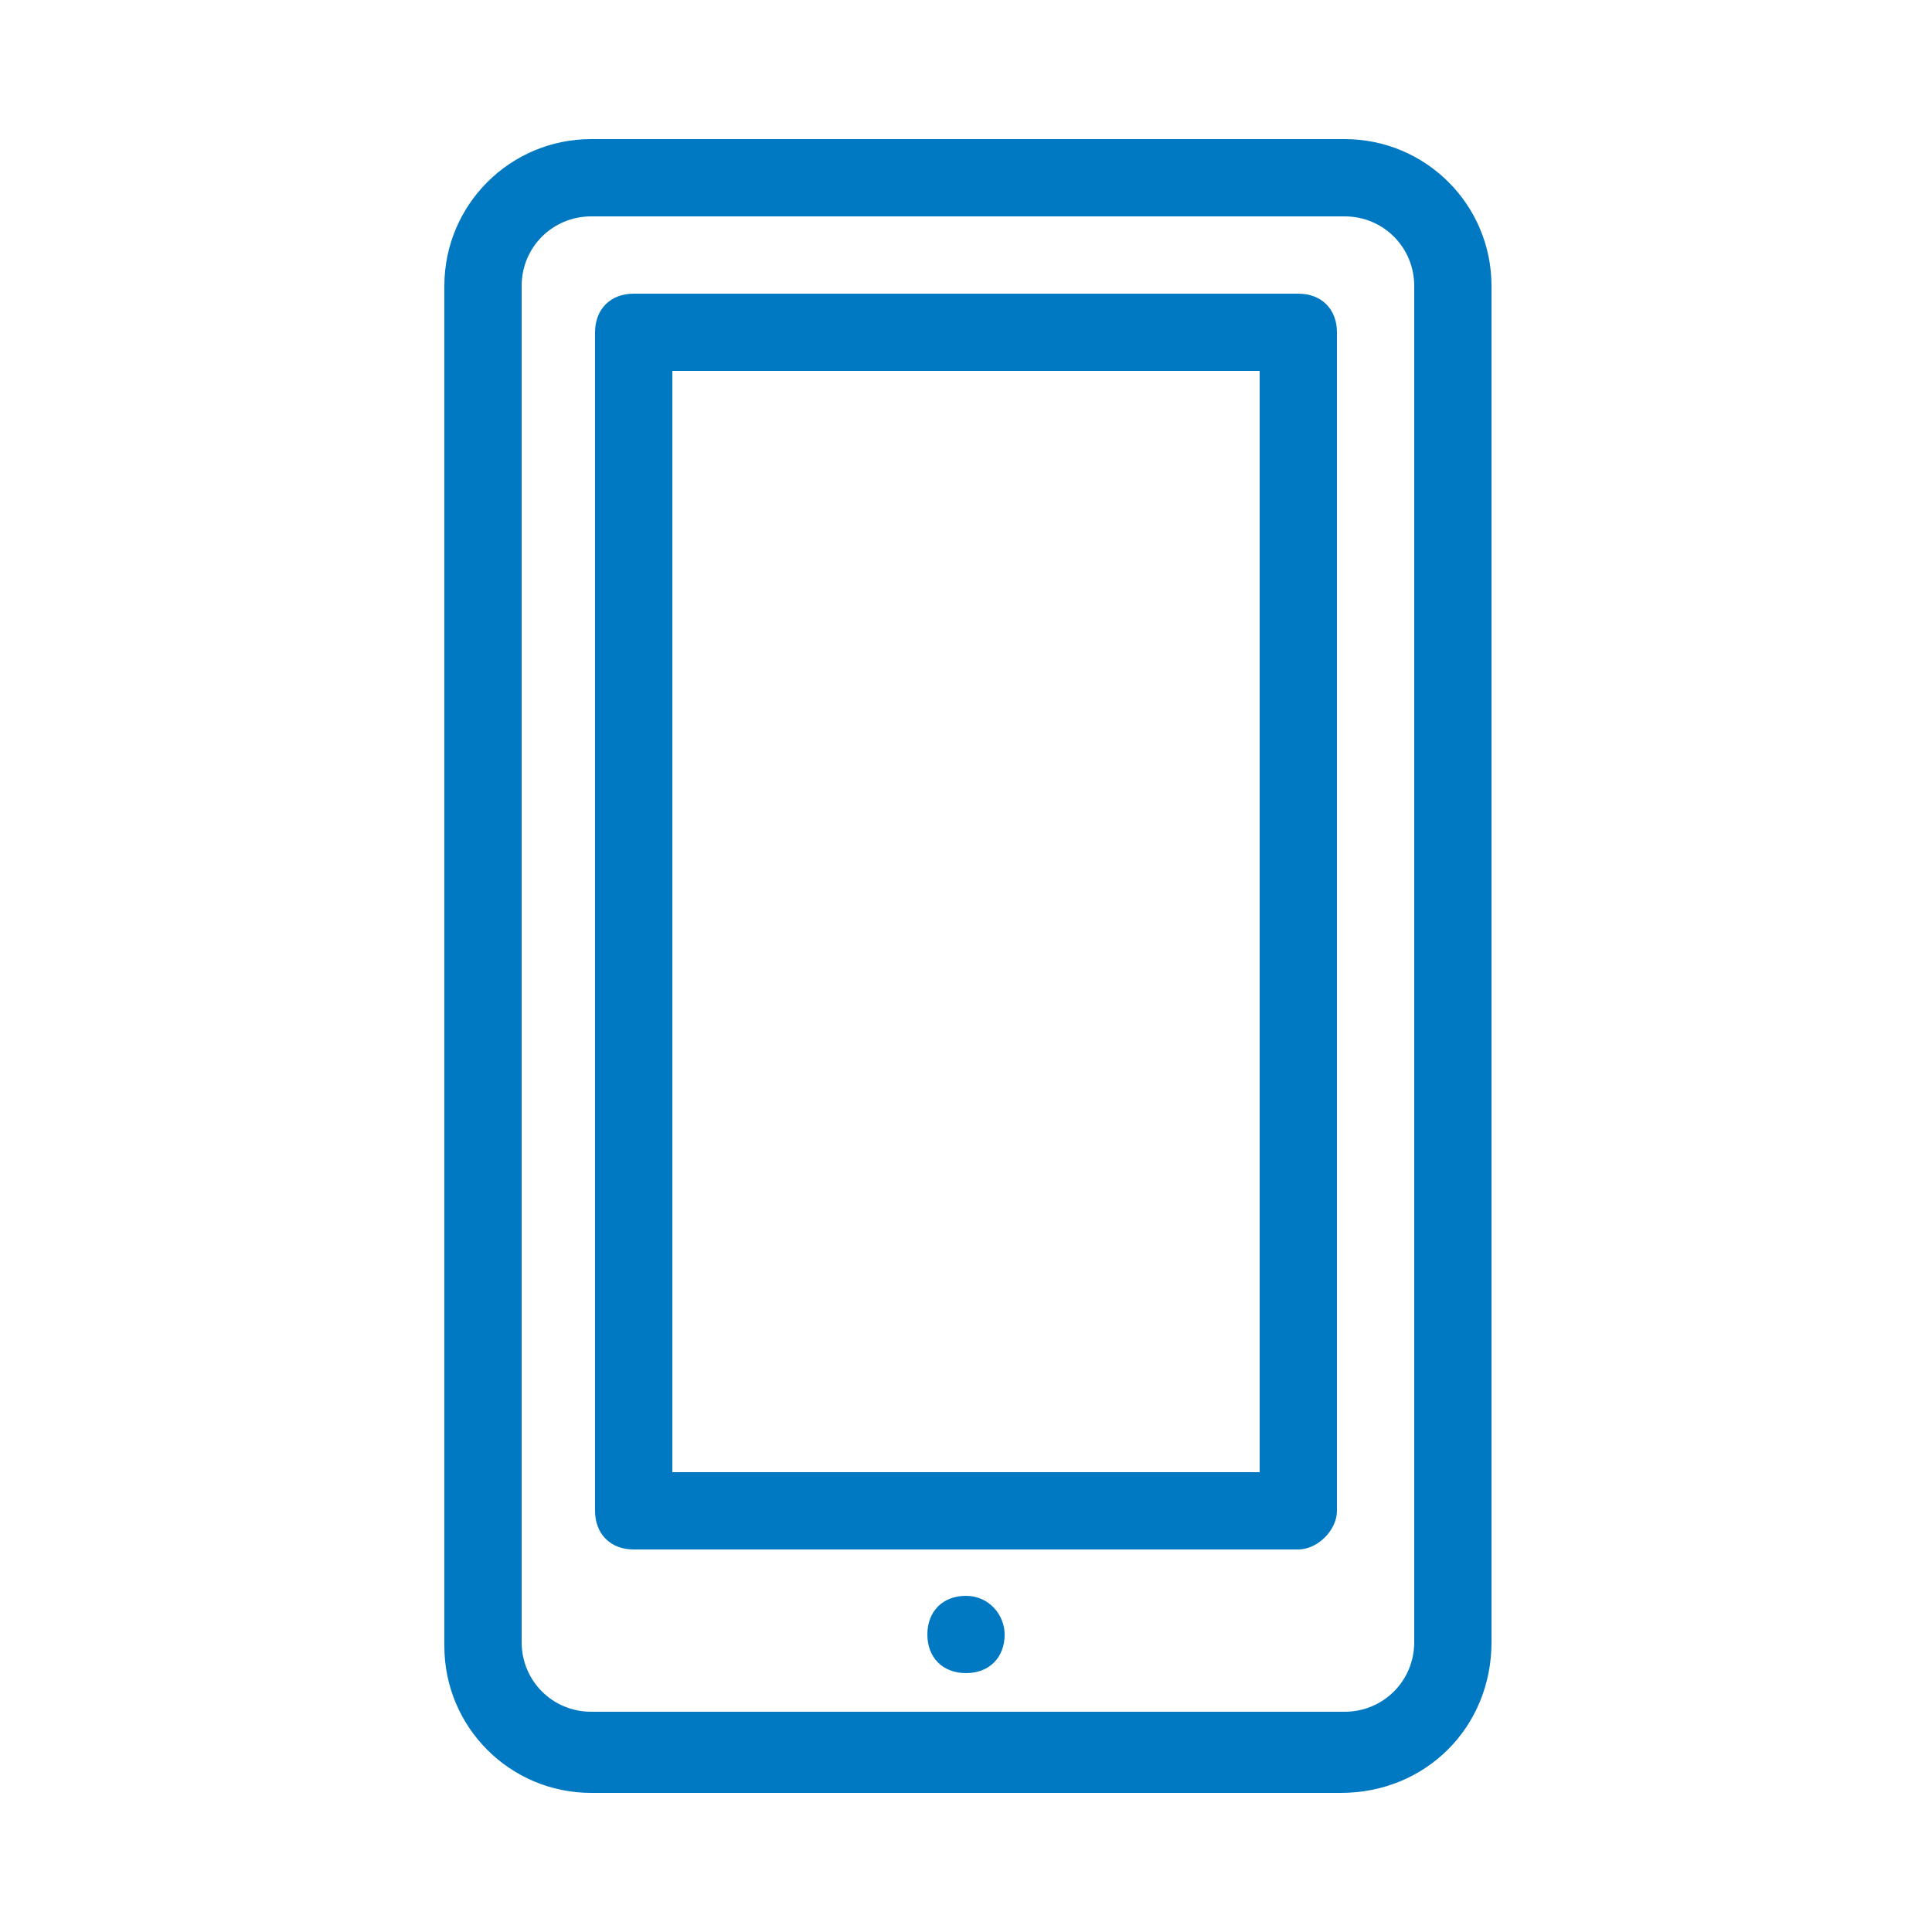
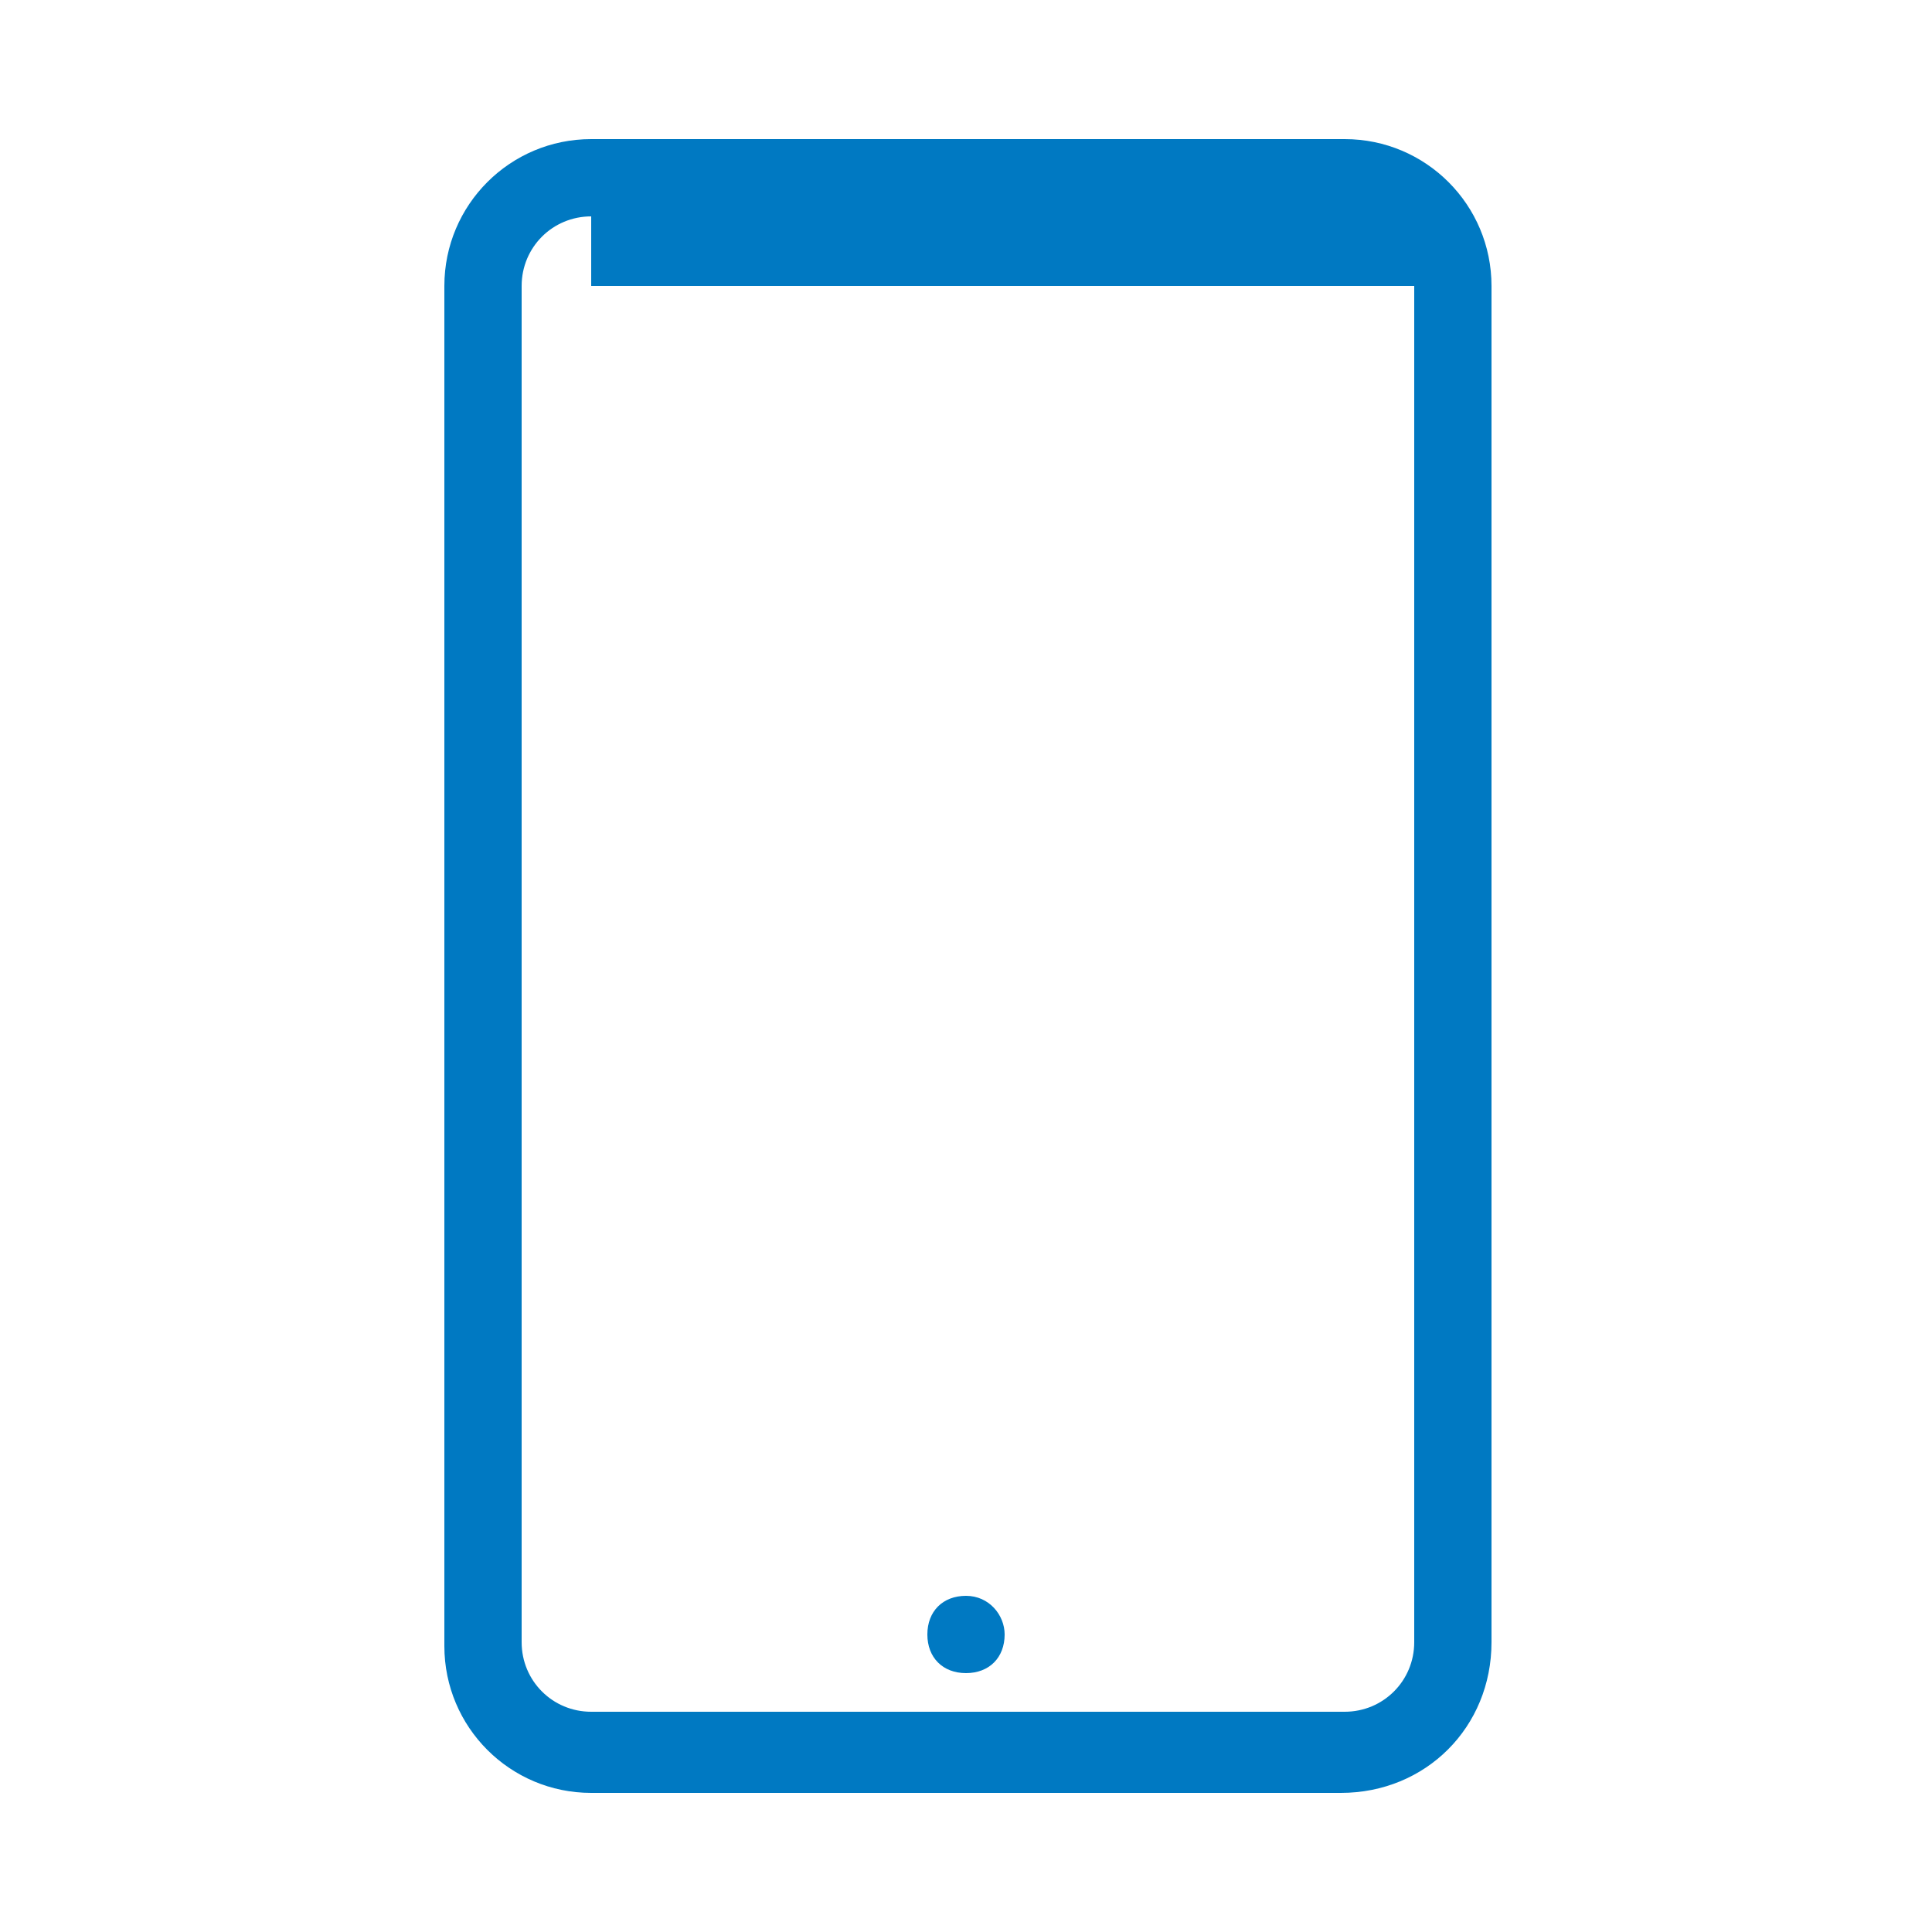
<svg xmlns="http://www.w3.org/2000/svg" version="1.1" id="Layer_1" x="0px" y="0px" viewBox="0 0 50 50" style="enable-background:new 0 0 50 50;" xml:space="preserve">
  <style type="text/css">
	.st0{fill:#0079C2;}
</style>
  <g>
-     <path class="st0" d="M34.7,46.4H15.3c-2.1,0-3.8-1.7-3.8-3.8V7.4c0-2.1,1.7-3.8,3.8-3.8h19.5c2.1,0,3.8,1.7,3.8,3.8v35.1   C38.6,44.7,36.9,46.4,34.7,46.4z M15.3,5.6c-1,0-1.8,0.8-1.8,1.8v35.1c0,1,0.8,1.8,1.8,1.8h19.5c1,0,1.8-0.8,1.8-1.8V7.4   c0-1-0.8-1.8-1.8-1.8H15.3z" />
+     <path class="st0" d="M34.7,46.4H15.3c-2.1,0-3.8-1.7-3.8-3.8V7.4c0-2.1,1.7-3.8,3.8-3.8h19.5c2.1,0,3.8,1.7,3.8,3.8v35.1   C38.6,44.7,36.9,46.4,34.7,46.4z M15.3,5.6c-1,0-1.8,0.8-1.8,1.8v35.1c0,1,0.8,1.8,1.8,1.8h19.5c1,0,1.8-0.8,1.8-1.8V7.4   H15.3z" />
  </g>
  <g>
    <path class="st0" d="M26,42.3c0,0.6-0.4,1-1,1s-1-0.4-1-1c0-0.6,0.4-1,1-1S26,41.8,26,42.3z" />
  </g>
  <g>
-     <path class="st0" d="M33.6,40.1H16.4c-0.6,0-1-0.4-1-1V8.6c0-0.6,0.4-1,1-1h17.2c0.6,0,1,0.4,1,1v30.5   C34.6,39.6,34.1,40.1,33.6,40.1z M17.4,38.1h15.2V9.6H17.4V38.1z" />
-   </g>
+     </g>
</svg>